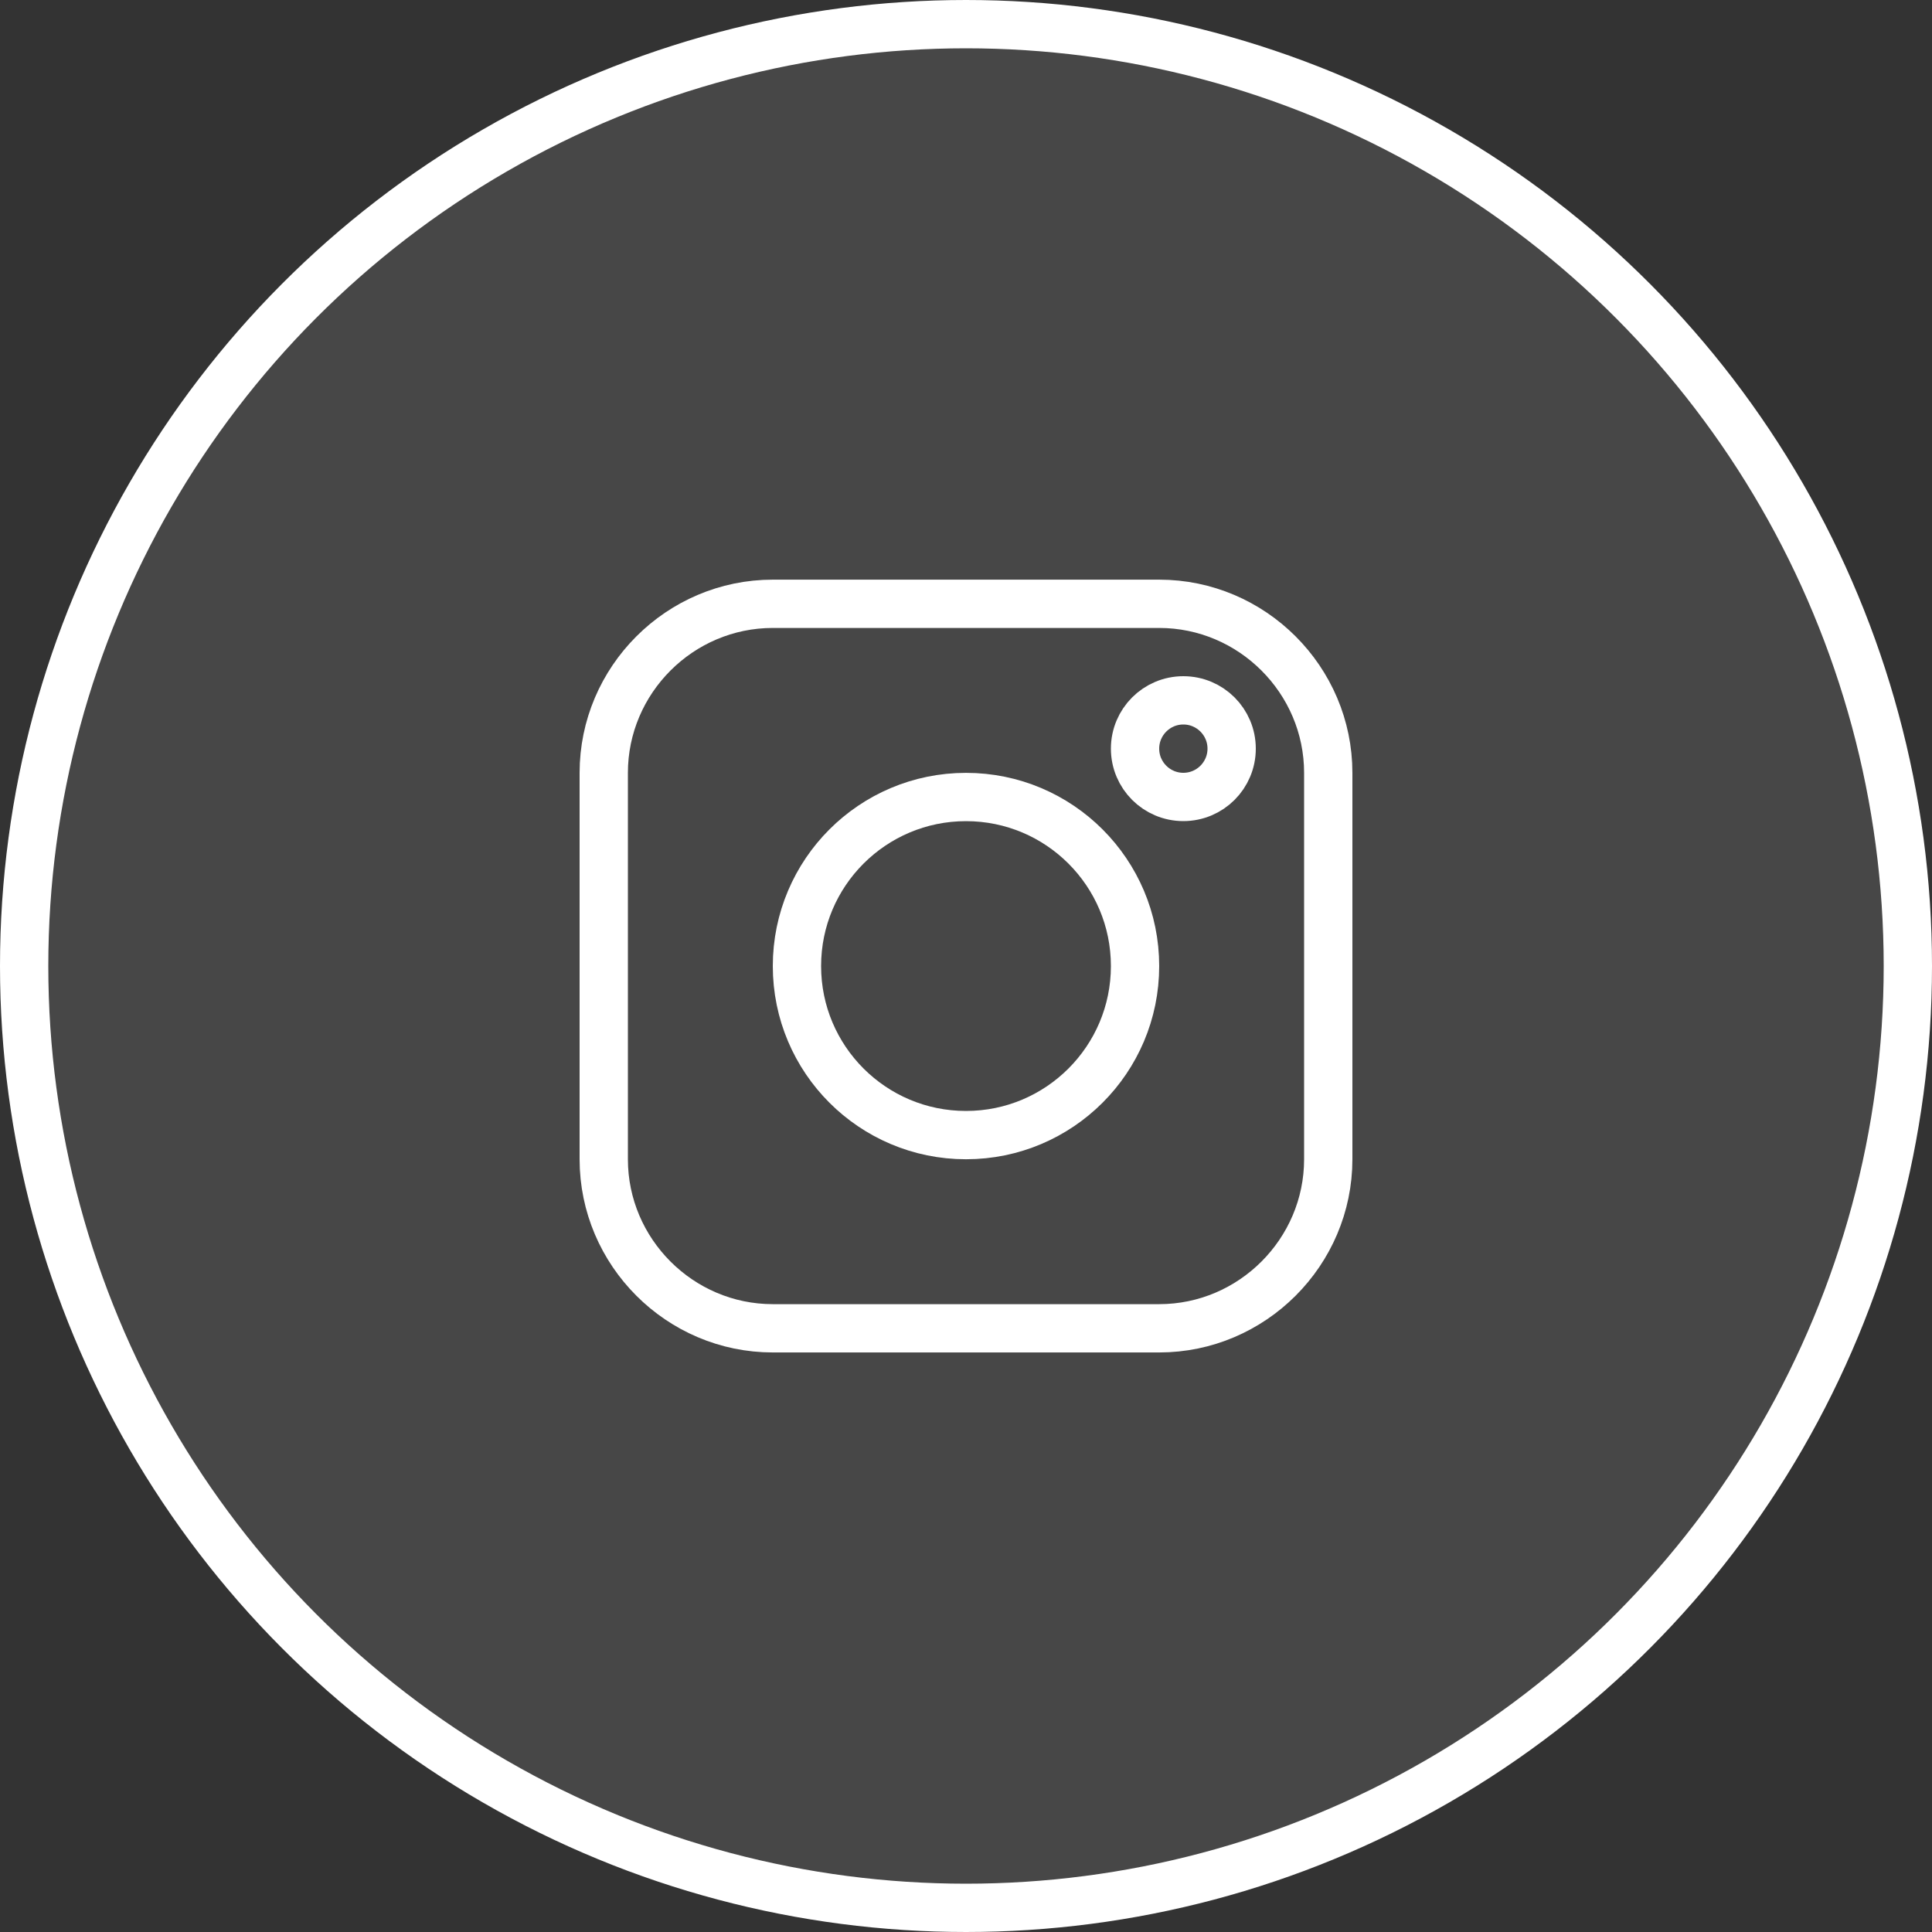
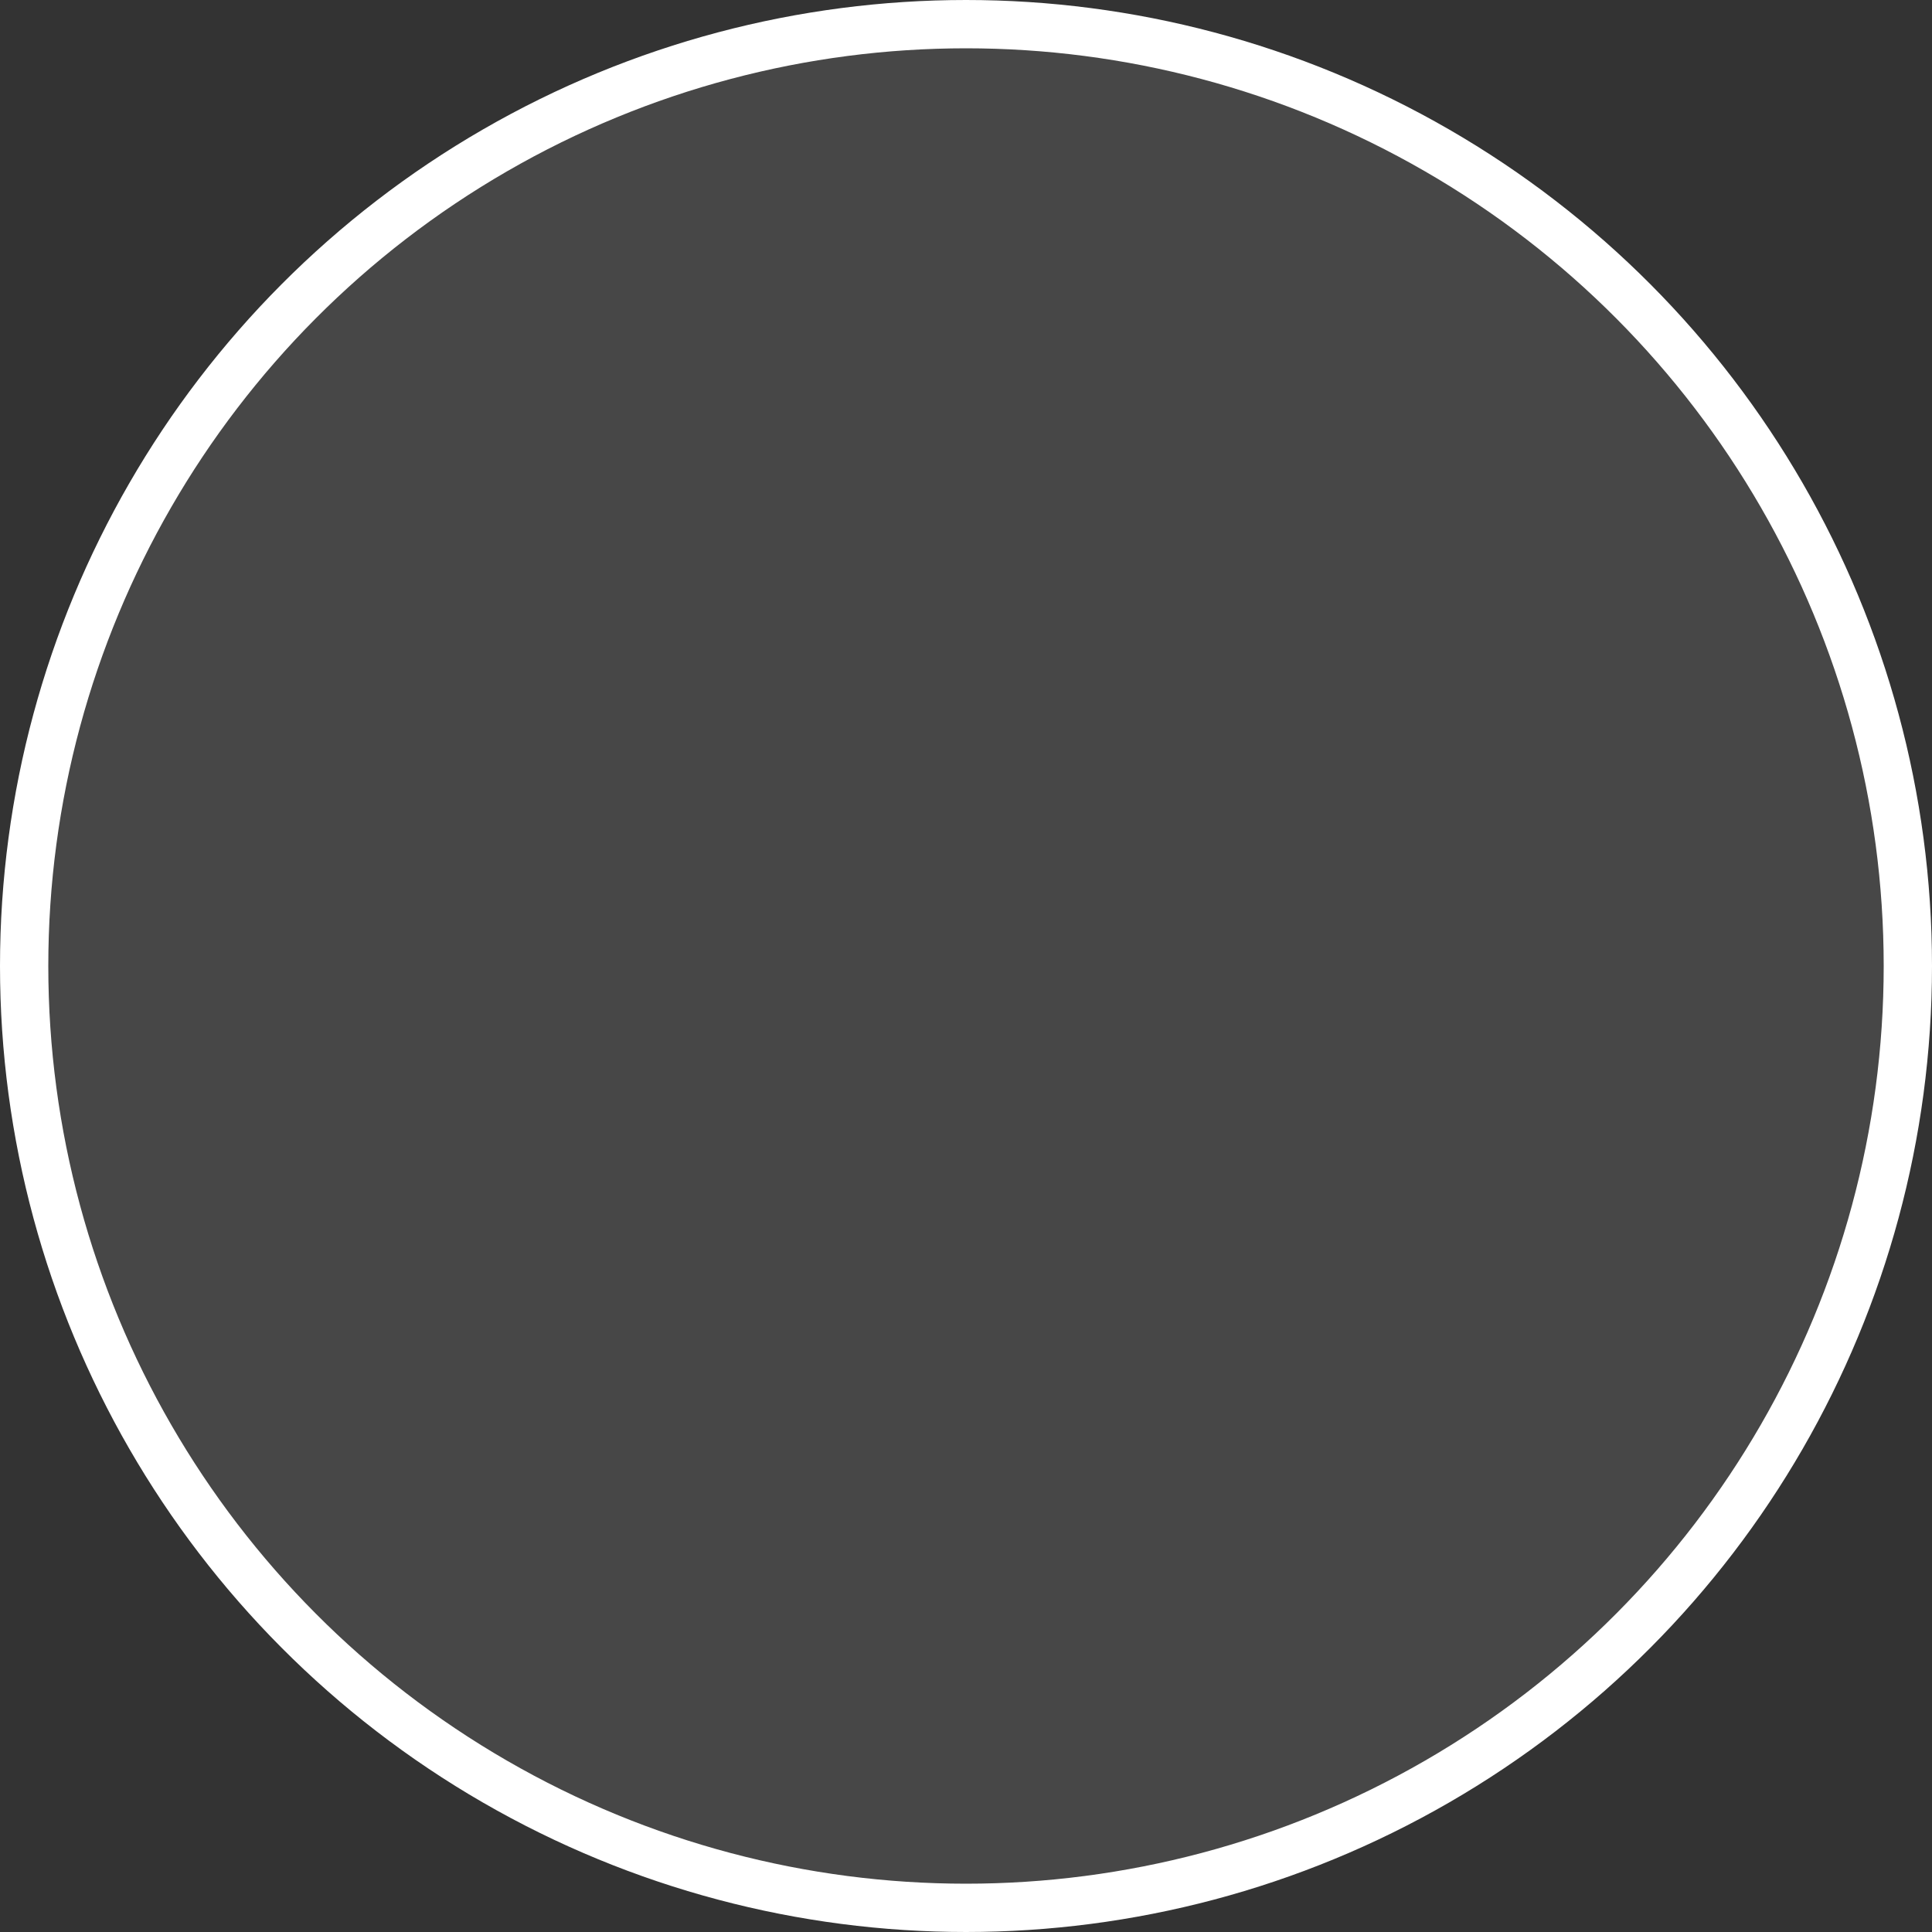
<svg xmlns="http://www.w3.org/2000/svg" width="36" height="36" viewBox="0 0 36 36" fill="none">
  <rect x="0" y="0" width="36" height="36" fill="#333333" stroke="none" />
  <circle cx="18" cy="18" r="17.55" fill="white" fill-opacity="0.1" stroke="white" stroke-width="0.9" />
  <g clip-path="url(#clip0_298_2681)">
-     <path d="M14.4 11.251H21.6C23.331 11.251 24.75 12.669 24.75 14.401V21.601C24.75 23.332 23.331 24.751 21.6 24.751H14.4C12.668 24.751 11.25 23.332 11.25 21.601V14.401C11.25 12.669 12.668 11.251 14.4 11.251Z" stroke="white" stroke-width="0.9" />
+     <path d="M14.4 11.251H21.6C23.331 11.251 24.75 12.669 24.75 14.401V21.601C24.75 23.332 23.331 24.751 21.6 24.751H14.4V14.401C11.25 12.669 12.668 11.251 14.4 11.251Z" stroke="white" stroke-width="0.9" />
    <circle cx="22.05" cy="13.95" r="0.9" stroke="white" stroke-width="0.9" />
    <circle cx="18" cy="18.001" r="3.15" stroke="white" stroke-width="0.9" />
  </g>
  <defs>
    <clipPath id="clip0_298_2681">
-       <rect width="14.4" height="14.4" fill="white" transform="translate(10.8 10.801)" />
-     </clipPath>
+       </clipPath>
  </defs>
</svg>